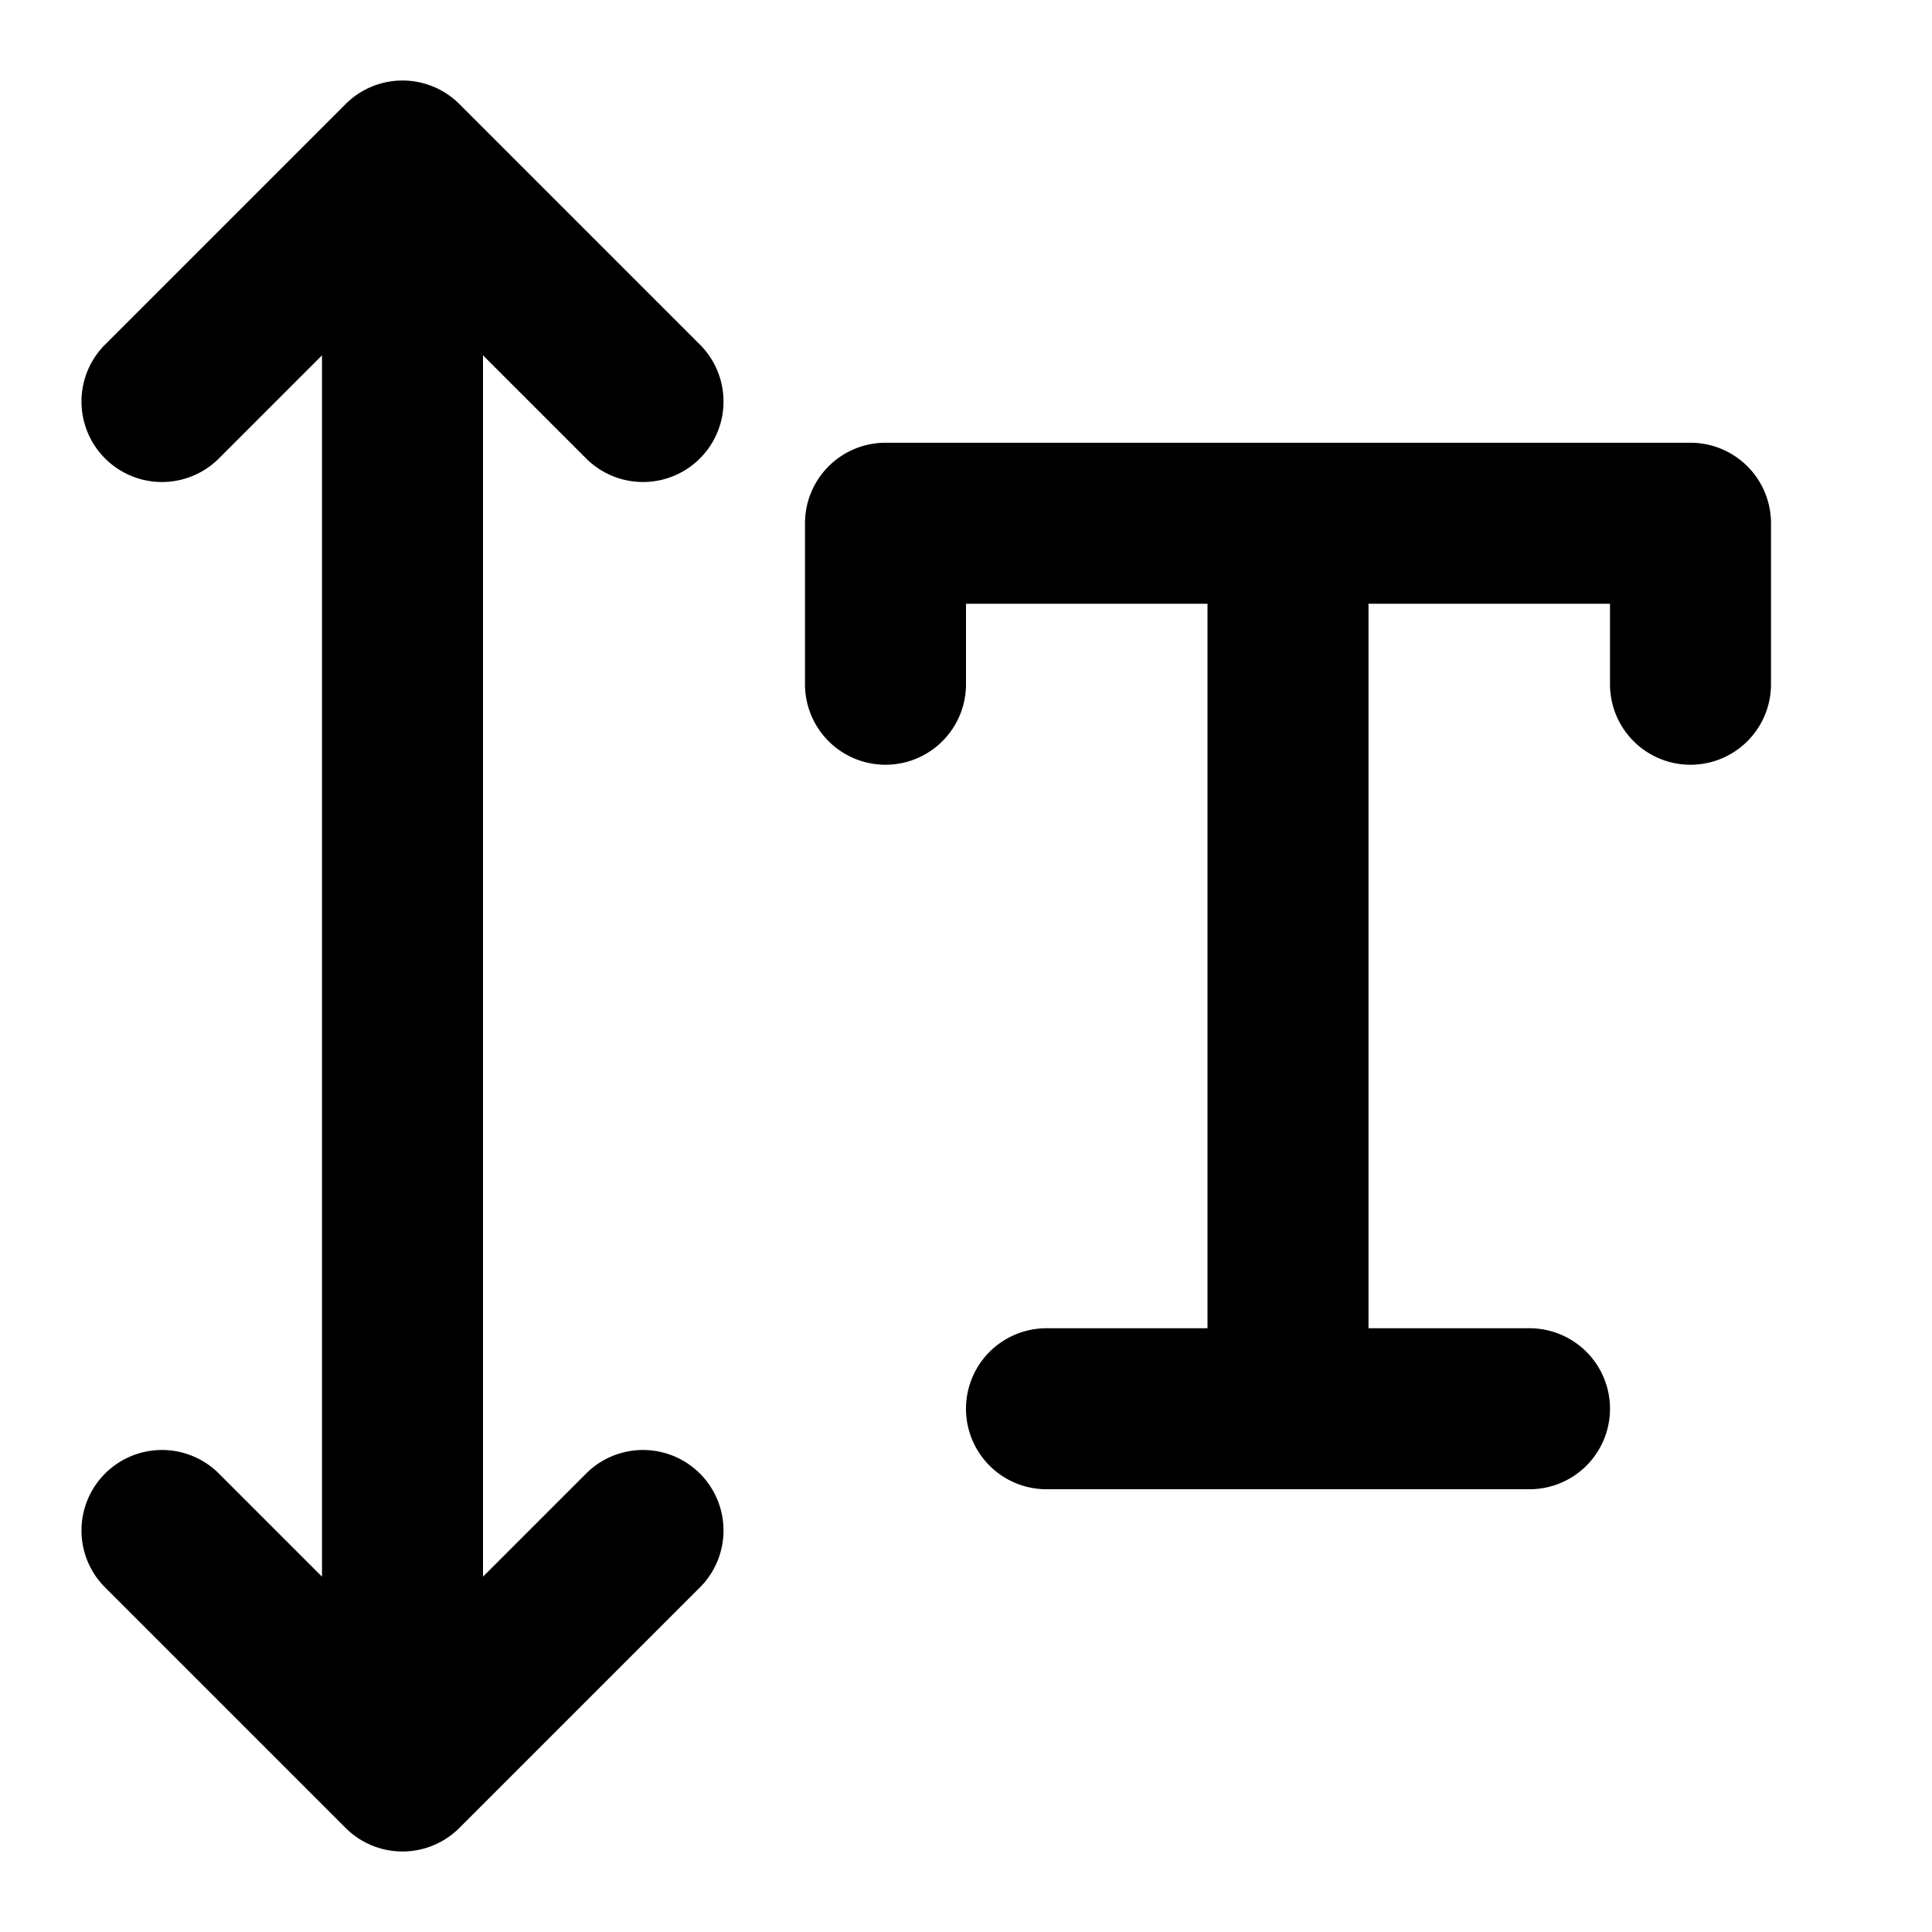
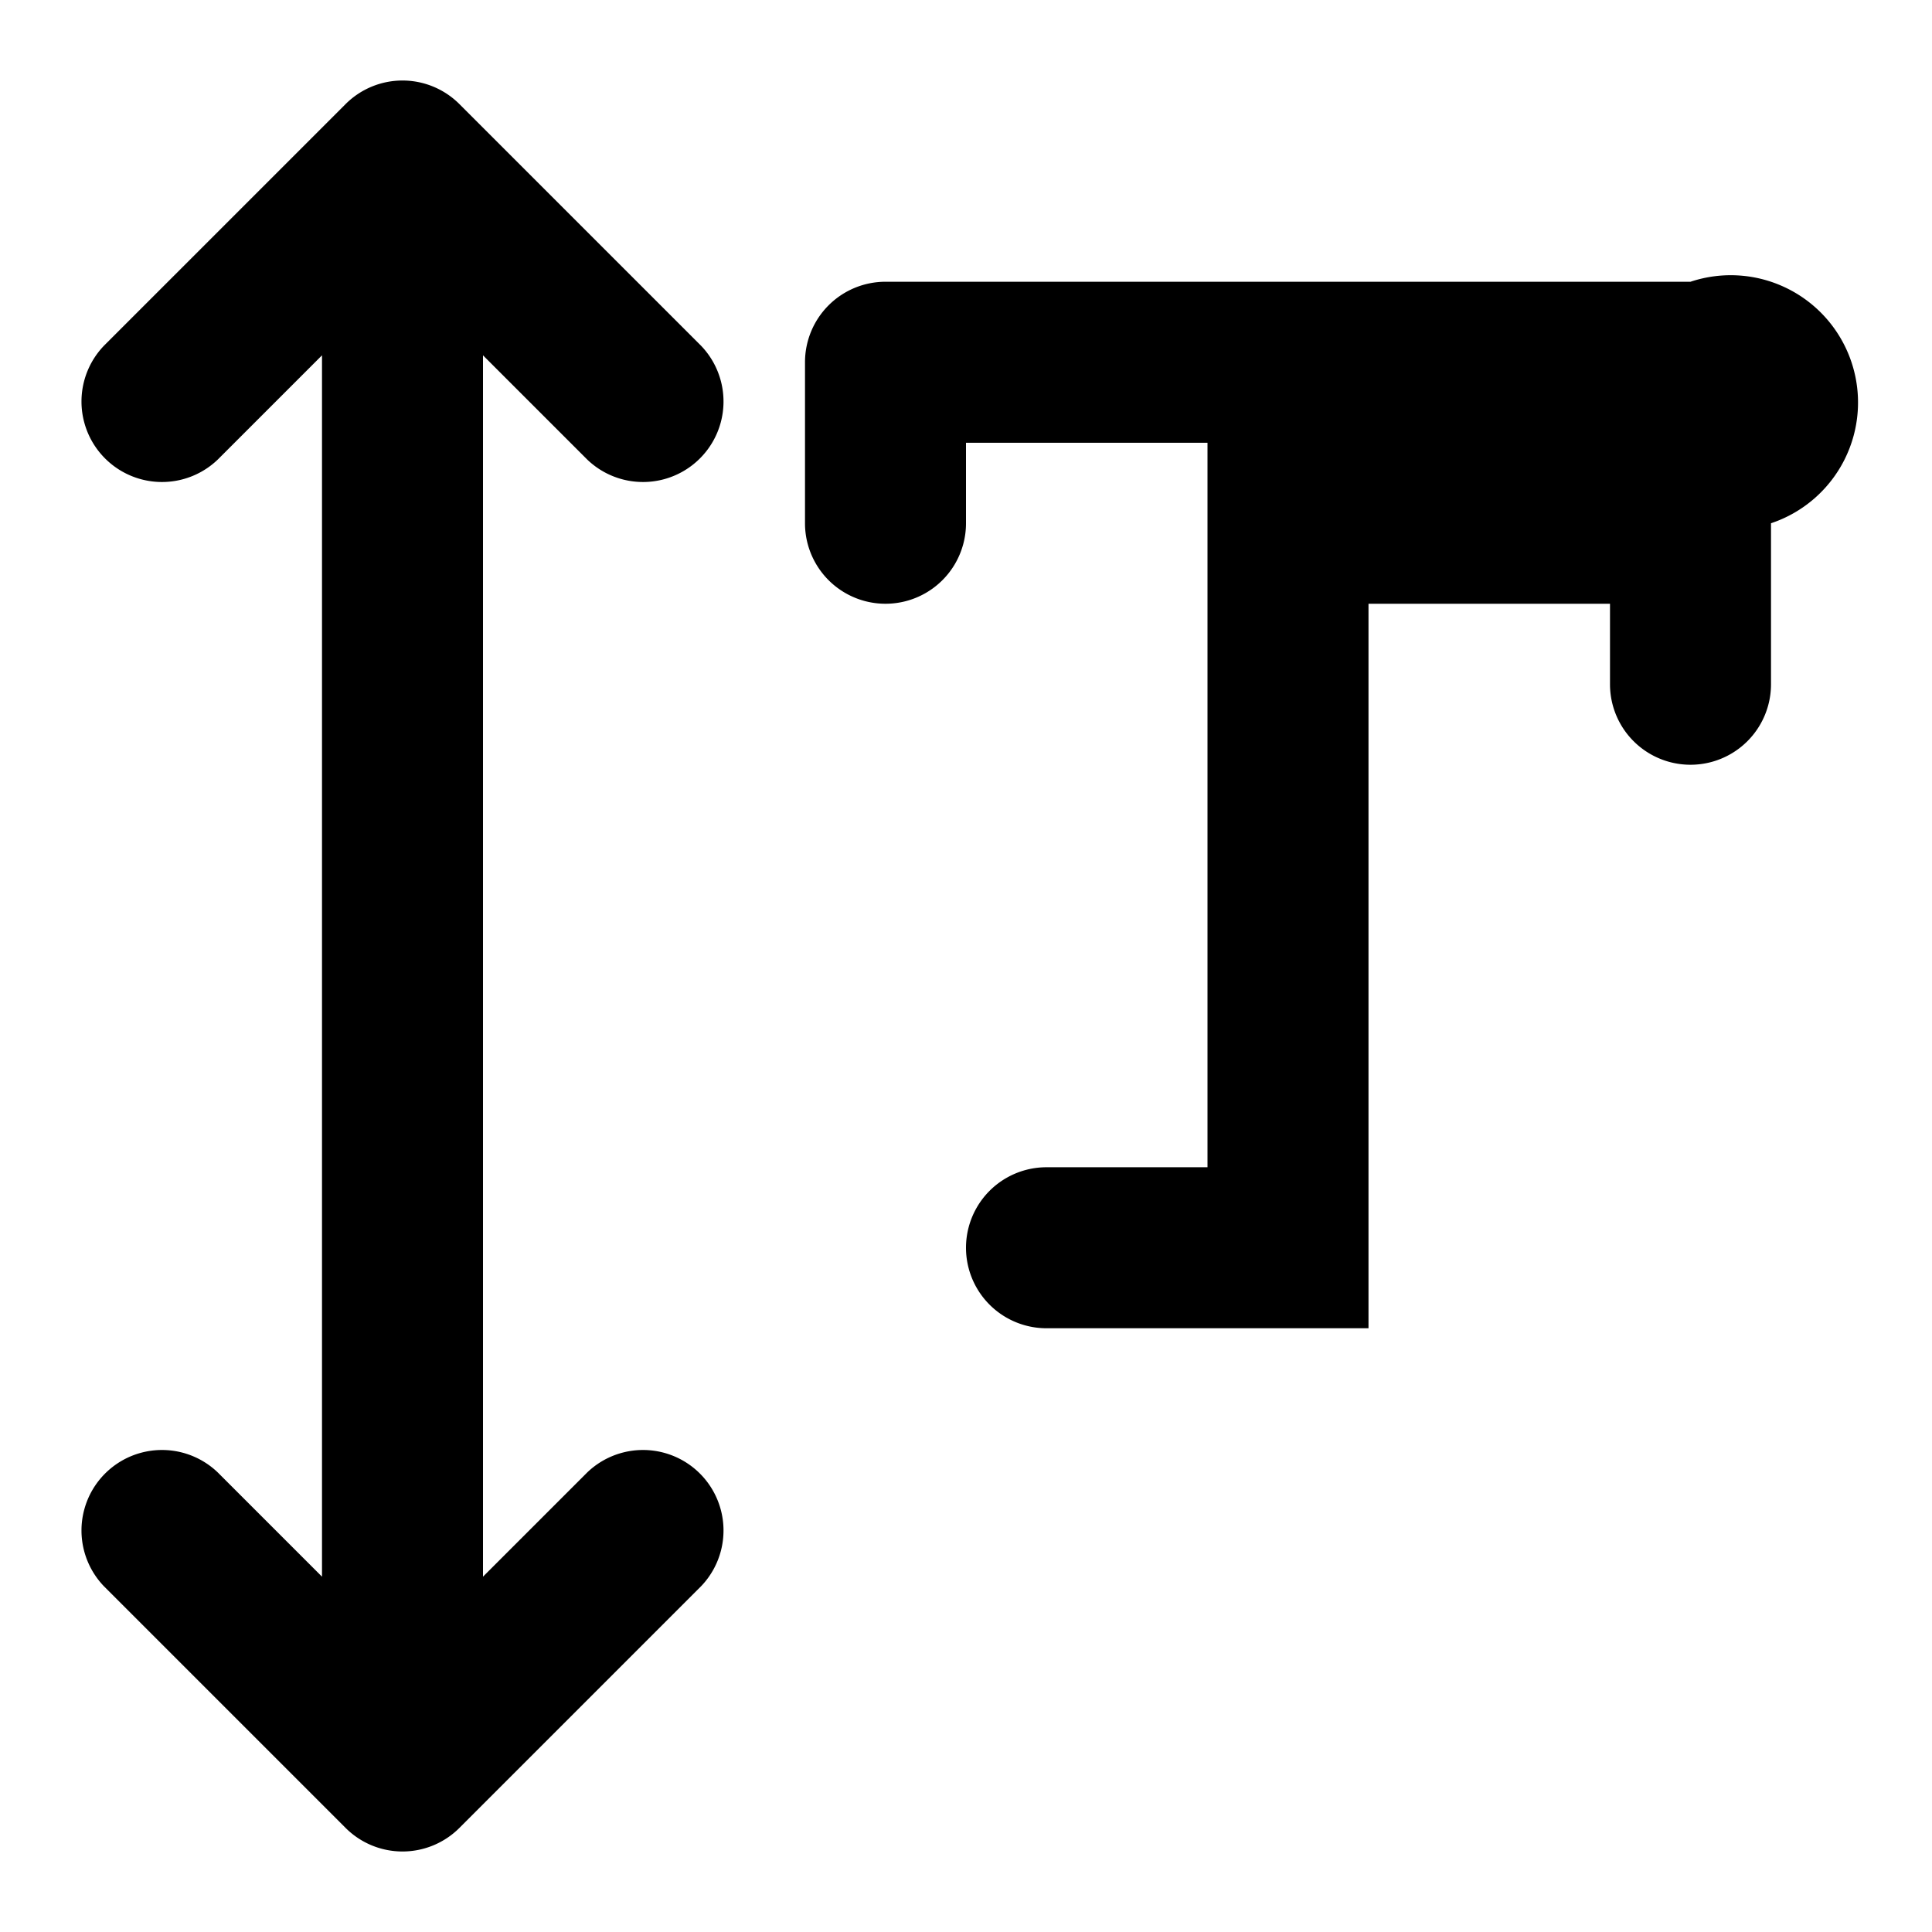
<svg xmlns="http://www.w3.org/2000/svg" viewBox="0 0 24 24">
-   <path d="M22,6.5v2a1,1,0,0,1-2,0v-1H17v9h2a1,1,0,0,1,0,2H13a1,1,0,0,1,0-2h2v-9H12v1a1,1,0,0,1-2,0v-2a1,1,0,0,1,1-1H21A1,1,0,0,1,22,6.5ZM7.293,5.707A1,1,0,0,0,8.707,4.293l-3-3a1,1,0,0,0-1.414,0l-3,3A1,1,0,0,0,2.707,5.707L4,4.414V19.586L2.707,18.293a1,1,0,0,0-1.414,1.414l3,3a1,1,0,0,0,1.414,0l3-3a1,1,0,0,0-1.414-1.414L6,19.586V4.414Z" />
+   <path d="M22,6.5v2a1,1,0,0,1-2,0v-1H17v9h2H13a1,1,0,0,1,0-2h2v-9H12v1a1,1,0,0,1-2,0v-2a1,1,0,0,1,1-1H21A1,1,0,0,1,22,6.5ZM7.293,5.707A1,1,0,0,0,8.707,4.293l-3-3a1,1,0,0,0-1.414,0l-3,3A1,1,0,0,0,2.707,5.707L4,4.414V19.586L2.707,18.293a1,1,0,0,0-1.414,1.414l3,3a1,1,0,0,0,1.414,0l3-3a1,1,0,0,0-1.414-1.414L6,19.586V4.414Z" />
</svg>